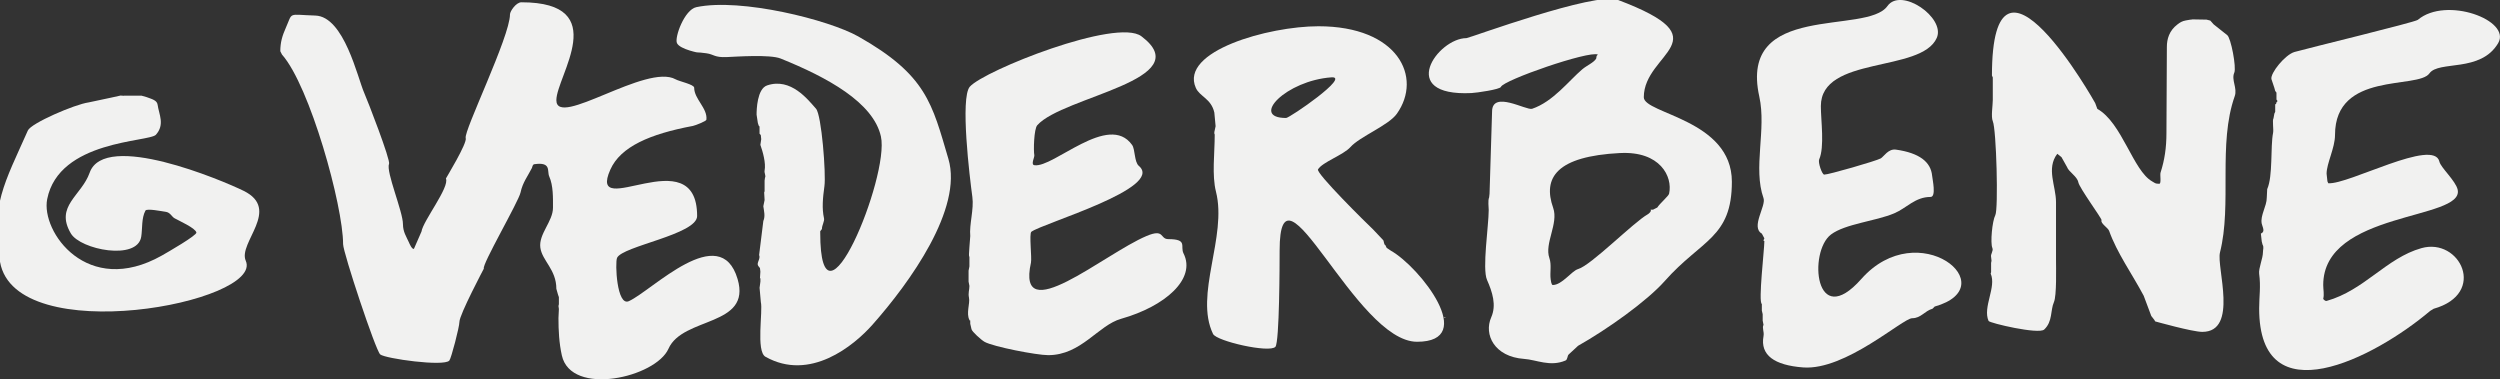
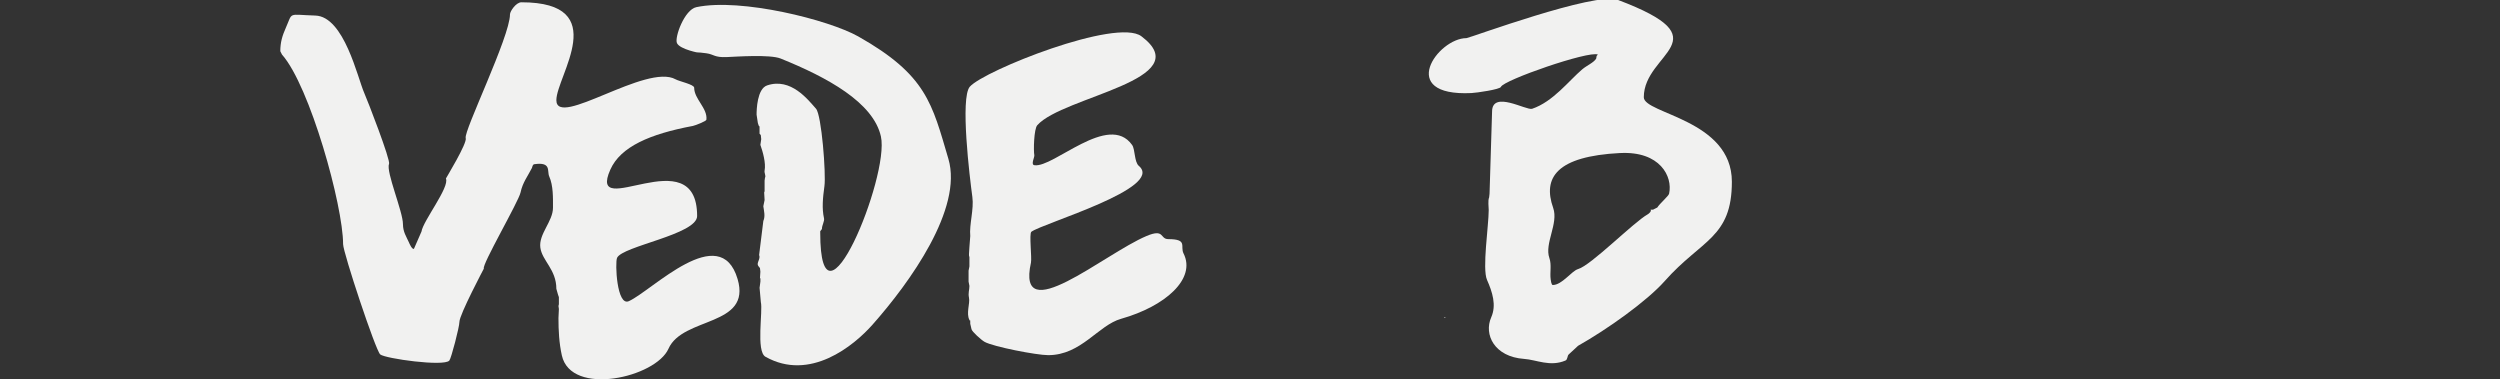
<svg xmlns="http://www.w3.org/2000/svg" id="Livello_1" data-name="Livello 1" viewBox="0 0 712.18 108.05">
  <rect x="0" y="0" width="712.18" height="108.05" fill="#333333" stroke="none" />
  <defs>
    <style>      .cls-1, .cls-2 {        fill: #f1f1f0;      }      .cls-2 {        fill-rule: evenodd;      }    </style>
  </defs>
  <path class="cls-1" d="m411.48,90.46c1.06,0-.12.14-.12.14.04-.09-.11-.14.12-.14" />
  <path class="cls-1" d="m202.4,73.18c-.12,0-.33,0-.08.07-.43-.06-.21-.06.08-.07" />
-   <path class="cls-1" d="m35.3,27.26h5.04l1.44.41c1.48.56,2.95.88,3.12,2.17.38,2.76,2.11,5.62-.48,8.54-1.87,2.12-27.65,1.48-30.98,18.36-1.82,9.23,11.4,28.05,32.66,16.06,1.56-.88,10.05-5.77,9.85-6.57-.33-1.29-4.86-3.28-6.24-4.06-.8-.45-1.2-1.66-2.52-1.83-.91-.11-5.39-1.04-5.76-.34-1.17,2.19-.82,5.07-1.2,7.45-1.11,6.87-17.31,3.7-20.05-.95-4.61-7.8,3.03-10.7,5.36-17.3,4.25-12.01,37.92,2.24,43.87,5.17,10.76,5.31-1.67,14.8.6,19.92,5.27,11.89-65.57,25.32-70,.34-2.85-16.05,1.31-22.53,7.93-37.46.92-2.08,13.35-7.44,17.29-7.99l6.36-1.35,2.76-.61.96.07Z" />
  <path class="cls-1" d="m276.28,91.21l.44.83-.56-.9c-.98-1.89.21-4.71-.12-6.3-.29-1.41.12-2.23.12-3.39l-.24-1.22v-3.12l.24-1.22v-2.64l-.12-.47v-.47l.12-1.96.24-3.12c-.32-3.23,1.08-7.63.6-11.11-.77-5.63-3.51-28.28-.72-31.43,4.09-4.62,41.82-19.66,48.87-14.36,16.51,12.42-22.36,17.1-29.66,25.34-.96,1.08-1.1,7.24-.84,8.54.11.55-1.07,2.67,0,2.85,5.4.87,21.18-15.18,27.86-5.76.89,1.26.59,4.83,1.92,5.96,7.43,6.28-27.36,16.32-30.62,18.76-.68.51.18,7.45-.12,8.81-4.24,19.14,20.84-2.49,32.9-7.59,5.25-2.22,3.75.88,6.24.88,5.62,0,3.31,2.06,4.32,4.06,3.67,7.24-5.2,15.08-17.77,18.63-6.56,1.85-11.35,10.36-20.77,10.36-3.33,0-15.68-2.41-18.13-3.79-.99-.56-3.59-2.93-3.72-3.59l-.36-1.56v-1.02h-.12Z" />
-   <path class="cls-1" d="m624.49,5.52l4.08.07,1.08.27.96,1.08,3.84,3.05c1.08.73,2.68,9.26,2.04,10.7-.92,2.07.94,4.41.12,6.71-4.83,13.64-.73,30.8-4.2,44.51-1.06,4.19,5.38,22.63-5.04,22.63-2.82,0-13.39-2.98-13.41-2.98l-.28-.47-.84-1.08-2.16-5.76c-3.34-6.28-7.62-12.21-9.85-18.49-.3-.86-2.55-2.16-2.16-3.05.16-.37-6.28-9.12-6.61-10.77-.34-1.74-2.72-2.93-3.24-4.4l-1.56-2.78-1.2-.95c-3.2,4.21-.36,9.17-.36,13.75v16.12c0,2.65.23,10.53-.6,12.4-1.03,2.32-.31,5.49-2.76,7.79-1.55,1.46-15.58-1.84-15.85-2.44-1.74-3.94,2.31-9.63.6-13.48l.12-.41v-2.64l.12-.61-.12-1.08c-.21-.82.73-1.74.36-2.57-.62-1.41-.05-7.66.84-9.35.9-1.69.31-24.44-.72-26.76-.55-1.26,0-4.53,0-6.03v-6.44l-.24-.54c0-44.49,29.43,7.81,29.42,7.86l.6,1.63c7.06,3.98,10.17,17.59,15.61,20.66.88.49.83.68,2.04.68.64,0,.15-2.54.36-3.18,1.15-3.56,1.68-7.05,1.68-11.31l.12-24.52c0-2.2.67-4.61,3-6.37.77-.58,1.28-.94,2.4-1.15l1.16-.2.64-.07Z" />
-   <path class="cls-1" d="m644.3,68.72l-.24-2.17c1.35-.57.43-1.9.24-2.85-.46-2.32,1.44-4.96,1.44-7.38l.12-2.44c1.67-3.76.88-12.01,1.68-16.06.19-.94-.27-3.62.12-4.13l.24-1.33.24-.5v-2.17c.37.06.28-.46.36-.54.24-.27.45-.33.12-.61l-.12-.2v-1.96l-.36-.47-.24-.88-.84-2.51c-.33-1.68,3.88-6.95,6.6-7.72,3.83-1.08,34.3-8.47,35.1-9.14,8.06-6.82,26.75.11,22.89,6.64-5.01,8.47-16.91,4.86-19.57,8.6-3.26,4.6-26.9-.7-26.9,17.55,0,3.69-2.4,8.09-2.4,11.04l.24,2.17.24.54c5.72.46,30.14-13.02,31.66-6.14.37,1.66,4.65,5.48,5.2,7.97,1.94,8.75-38.3,6.02-38.3,27.16,0,1.38.33,2.61,0,3.93-.02.09.56.72.96.61,10.82-3.05,16.98-12.21,27.02-15.04,10.95-3.09,18.86,12.94,3.48,17.27l-1,.61c-15.95,13.5-48.71,30.3-48.71-.68,0-3.57.5-6.18,0-9.89-.21-1.56,1.08-4.39,1.08-6.16,0-.85.33-1.42-.12-2.17l-.24-.95Z" />
  <path class="cls-1" d="m216.49,79.29l.12-1.9-.12-1.02-.48-.61c-.62-.87.74-1.99.24-3.12l1.2-9.69c.6-1.36.19-2.8,0-4.2l.36-1.76-.12-2.17.12-.34v-3.05l.12-.81c.32-.54-.26-1.35-.12-2.03.42-2.12-.51-5.36-1.2-7.32l.24-1.63-.12-1.15-.36-.41v-2.03l-.24-.27-.24-.75-.36-2.37c0-1.39.14-7.37,3-8.33,6.77-2.29,11.65,4.07,13.93,6.64,1.59,1.79,2.87,18.57,2.4,22.02-.47,3.43-.75,6.38-.12,9.21.18.82-.6,1.94-.6,3.05l-.48.61v.47c0,32.01,19.81-16.05,17.29-27.44-2.15-9.71-15.31-16.87-28.58-22.22-3.02-1.21-12.75-.52-15.37-.41-3.5.15-3.57-.77-5.76-1.08l-1.68-.2-1.2-.13c.91.17,1.27.26,1.26.27-.04.07-5.97-1.02-6.78-2.85-.72-1.61,2.13-9.51,5.52-10.23,12.71-2.69,37.77,3.63,46.11,8.33,19.5,11,21.05,19.16,25.7,34.89,4.18,14.15-10.96,35.2-21.61,47.22-5.36,6.05-17.84,16.28-30.5,9.15-2.76-1.56-.68-13.05-1.32-15.58l-.36-4.07.24-1.76v-.95h-.12Z" />
  <path class="cls-1" d="m159.21,86.67v-2.03l-.24-.68-.48-1.69c0-5.51-4.06-8-4.56-11.72-.53-3.88,3.6-7.46,3.6-11.38,0-2.78.11-6.26-1.08-8.94-.65-1.47.71-4.15-4.2-3.46-.58.08-.59.83-.72,1.08-1.17,2.31-2.65,4.15-3.24,6.98-.55,2.62-11.13,20.71-10.45,21.68,0,0-6.96,13.14-6.96,15.17,0,1.43-2.34,10.44-2.88,11.04-1.56,1.76-18.27-.56-19.69-1.76-1.3-1.1-10.57-29.02-10.57-31.41,0-10.96-9.46-45.04-17.41-54.01l-.48-.95c0-2.57.6-4.48,1.56-6.64,2.07-4.67.43-3.76,8.41-3.52,8.22.24,12.08,17.85,13.93,22.02.97,2.2,7.56,19.18,7.08,20.26-.94,2.13,3.96,13.57,3.96,17.14,0,2.2.98,3.58,1.68,5.15.19.44.87,2.05,1.44,1.9l2.16-4.94c.45-3.05,8.06-12.63,6.96-15.11-.02-.04,6.14-10.11,5.64-11.52-.66-1.87,12.61-28.93,12.61-35.23,0-.9,1.74-3.45,3.24-3.45,26.03,0,9.97,21.03,9.97,27.89,0,8.14,25.7-10.61,33.98-5.94,1.06.6,5.28,1.45,5.28,2.39,0,3.23,3.87,5.85,3.48,9.12-.05.4-3.12,1.62-3.84,1.76-12.24,2.3-20.63,5.91-23.53,12.46-6.75,15.23,24.73-9.14,24.73,13.21,0,5.26-21.32,8.55-22.81,11.92-.61,1.37-.09,13.89,3.36,12.33,6.62-2.99,26.02-23.09,30.98-6.3,4.03,13.64-15.61,10.64-19.69,19.85-3.63,8.19-27.75,13.73-30.38,1.9-.79-3.57-.96-7.11-.96-10.64l.12-2.57-.12-.86.12-.5Z" />
-   <path class="cls-1" d="m501.9,88.5v-1.9c-1.06-.52.72-15.5.72-17.95-.51.11,0-.74,0-.75l-.72-1.35c-3.24-1.83,1.26-7.88.48-10.09-3.05-8.6.87-19.56-1.2-28.93-6.02-27.17,30.57-17.45,36.5-25.81,3.88-5.47,16.61,3.31,14.05,9.08-4.44,10.01-33.02,4.98-33.02,19.44,0,4.06,1.1,11.61-.48,15.17-.37.84.79,4.3,1.44,4.33,1.1.06,14.82-3.89,16.09-4.61.88-.5,2.14-2.81,4.32-2.51,6.68.94,9.96,3.5,10.33,7.45.1,1.05,1.22,6.03-.44,6.03-4.42,0-6.83,3.18-10.36,4.67-5.36,2.26-13.95,2.98-18.01,6.03-6.49,4.88-4.62,27.64,8.64,12.67,16.28-18.37,41.16,2.14,20.89,7.86l-.6.61c-2.25.63-3.29,2.71-5.8,2.71-2.69,0-19.02,14.93-31.06,14.02-8.21-.62-12.3-3.5-11.29-8.94.23-1.24-.48-2.36,0-3.18l-.24-1.22v-1.83l-.24-1.02Z" />
-   <path class="cls-2" d="m346.05,38.37l-.12-.32v-.43l.36-1.67-.36-3.88c-.89-4-4.17-4.53-5.28-7.05-4.63-10.44,20.69-17.54,34.94-17.54,22.68,0,29.73,14.51,22.33,24.93-2.33,3.3-10.56,6.5-13.21,9.48-2.03,2.28-8.02,4.29-9.25,6.37-.63,1.07,13.78,15.31,15.73,17.14l2.88,3.05c.15.21.2,1.35.56,1.35l.4.81,1.2.81c8.25,4.65,24.97,25.94,7.44,25.94s-39.14-55.2-39.14-26.01c0,3.57-.04,26.13-1.2,27.44-1.64,1.85-16.77-1.59-17.77-3.66-5.39-11.15,4.08-27.73.84-40.51-1.2-4.76-.36-10.88-.36-16.26m33.26-16.33c-12.86.91-23.34,11.58-12.93,11.58,1,0,18.48-11.98,12.93-11.58" />
-   <path class="cls-2" d="m424.33,55.17l.72-23.37c0-6.18,9.78-.26,11.41-.81,5.98-2.02,10.47-8.01,14.29-11.25,1.29-1.09,3.29-1.91,3.96-3.05l.12-.74.36-.41c-2.65-1.14-26.93,7.3-27.62,9.21-.25.72-6.89,1.69-8.41,1.76-21.42,1.01-9.61-15.65-1.4-15.65.74,0,36.73-13.29,43.07-10.91,30.49,11.47,7.45,14.9,7.44,27.75,0,4.75,25.09,6.32,25.09,24.07,0,16.01-8.63,16.45-19.09,28.25-5.14,5.8-16.43,13.81-24.73,18.49l-2.64,2.44c-.47.4-.28,1.47-.96,1.76-4.38,1.85-8.24-.23-11.76-.47-8.48-.6-11.55-6.94-9.37-11.86,1.53-3.45.33-7.19-1.2-10.64-1.42-3.21.48-15.43.48-19.92,0-.81-.27-2.71.12-3.59l.12-1.08Zm37.22-11.58c-18.13.93-22.15,7.01-19.09,15.65,1.57,4.44-2.56,10.13-1.08,14.29.67,1.9.1,4.11.36,6.03.02.12.17,1.63.6,1.63,2.65,0,5.38-4.02,7.21-4.54,3.68-1.04,15.75-13.29,19.81-15.58.5-.28,1.18-.97.84-1.35h.72l1.2-.61c.62-1.05,3.22-3.27,3.36-3.93,1.09-4.91-2.61-12.17-13.93-11.58" />
+   <path class="cls-2" d="m424.33,55.17l.72-23.37c0-6.18,9.78-.26,11.41-.81,5.98-2.02,10.47-8.01,14.29-11.25,1.29-1.09,3.29-1.91,3.96-3.05l.12-.74.36-.41c-2.65-1.14-26.93,7.3-27.62,9.21-.25.72-6.89,1.69-8.41,1.76-21.42,1.01-9.61-15.65-1.4-15.65.74,0,36.73-13.29,43.07-10.91,30.49,11.47,7.45,14.9,7.44,27.75,0,4.75,25.09,6.32,25.09,24.07,0,16.01-8.63,16.45-19.09,28.25-5.14,5.8-16.43,13.81-24.73,18.49l-2.64,2.44c-.47.4-.28,1.47-.96,1.76-4.38,1.85-8.24-.23-11.76-.47-8.48-.6-11.55-6.94-9.37-11.86,1.53-3.45.33-7.19-1.2-10.64-1.42-3.21.48-15.43.48-19.92,0-.81-.27-2.71.12-3.59Zm37.22-11.58c-18.13.93-22.15,7.01-19.09,15.65,1.57,4.44-2.56,10.13-1.08,14.29.67,1.9.1,4.11.36,6.03.02.12.17,1.63.6,1.63,2.65,0,5.38-4.02,7.21-4.54,3.68-1.04,15.75-13.29,19.81-15.58.5-.28,1.18-.97.84-1.35h.72l1.2-.61c.62-1.05,3.22-3.27,3.36-3.93,1.09-4.91-2.61-12.17-13.93-11.58" />
</svg>